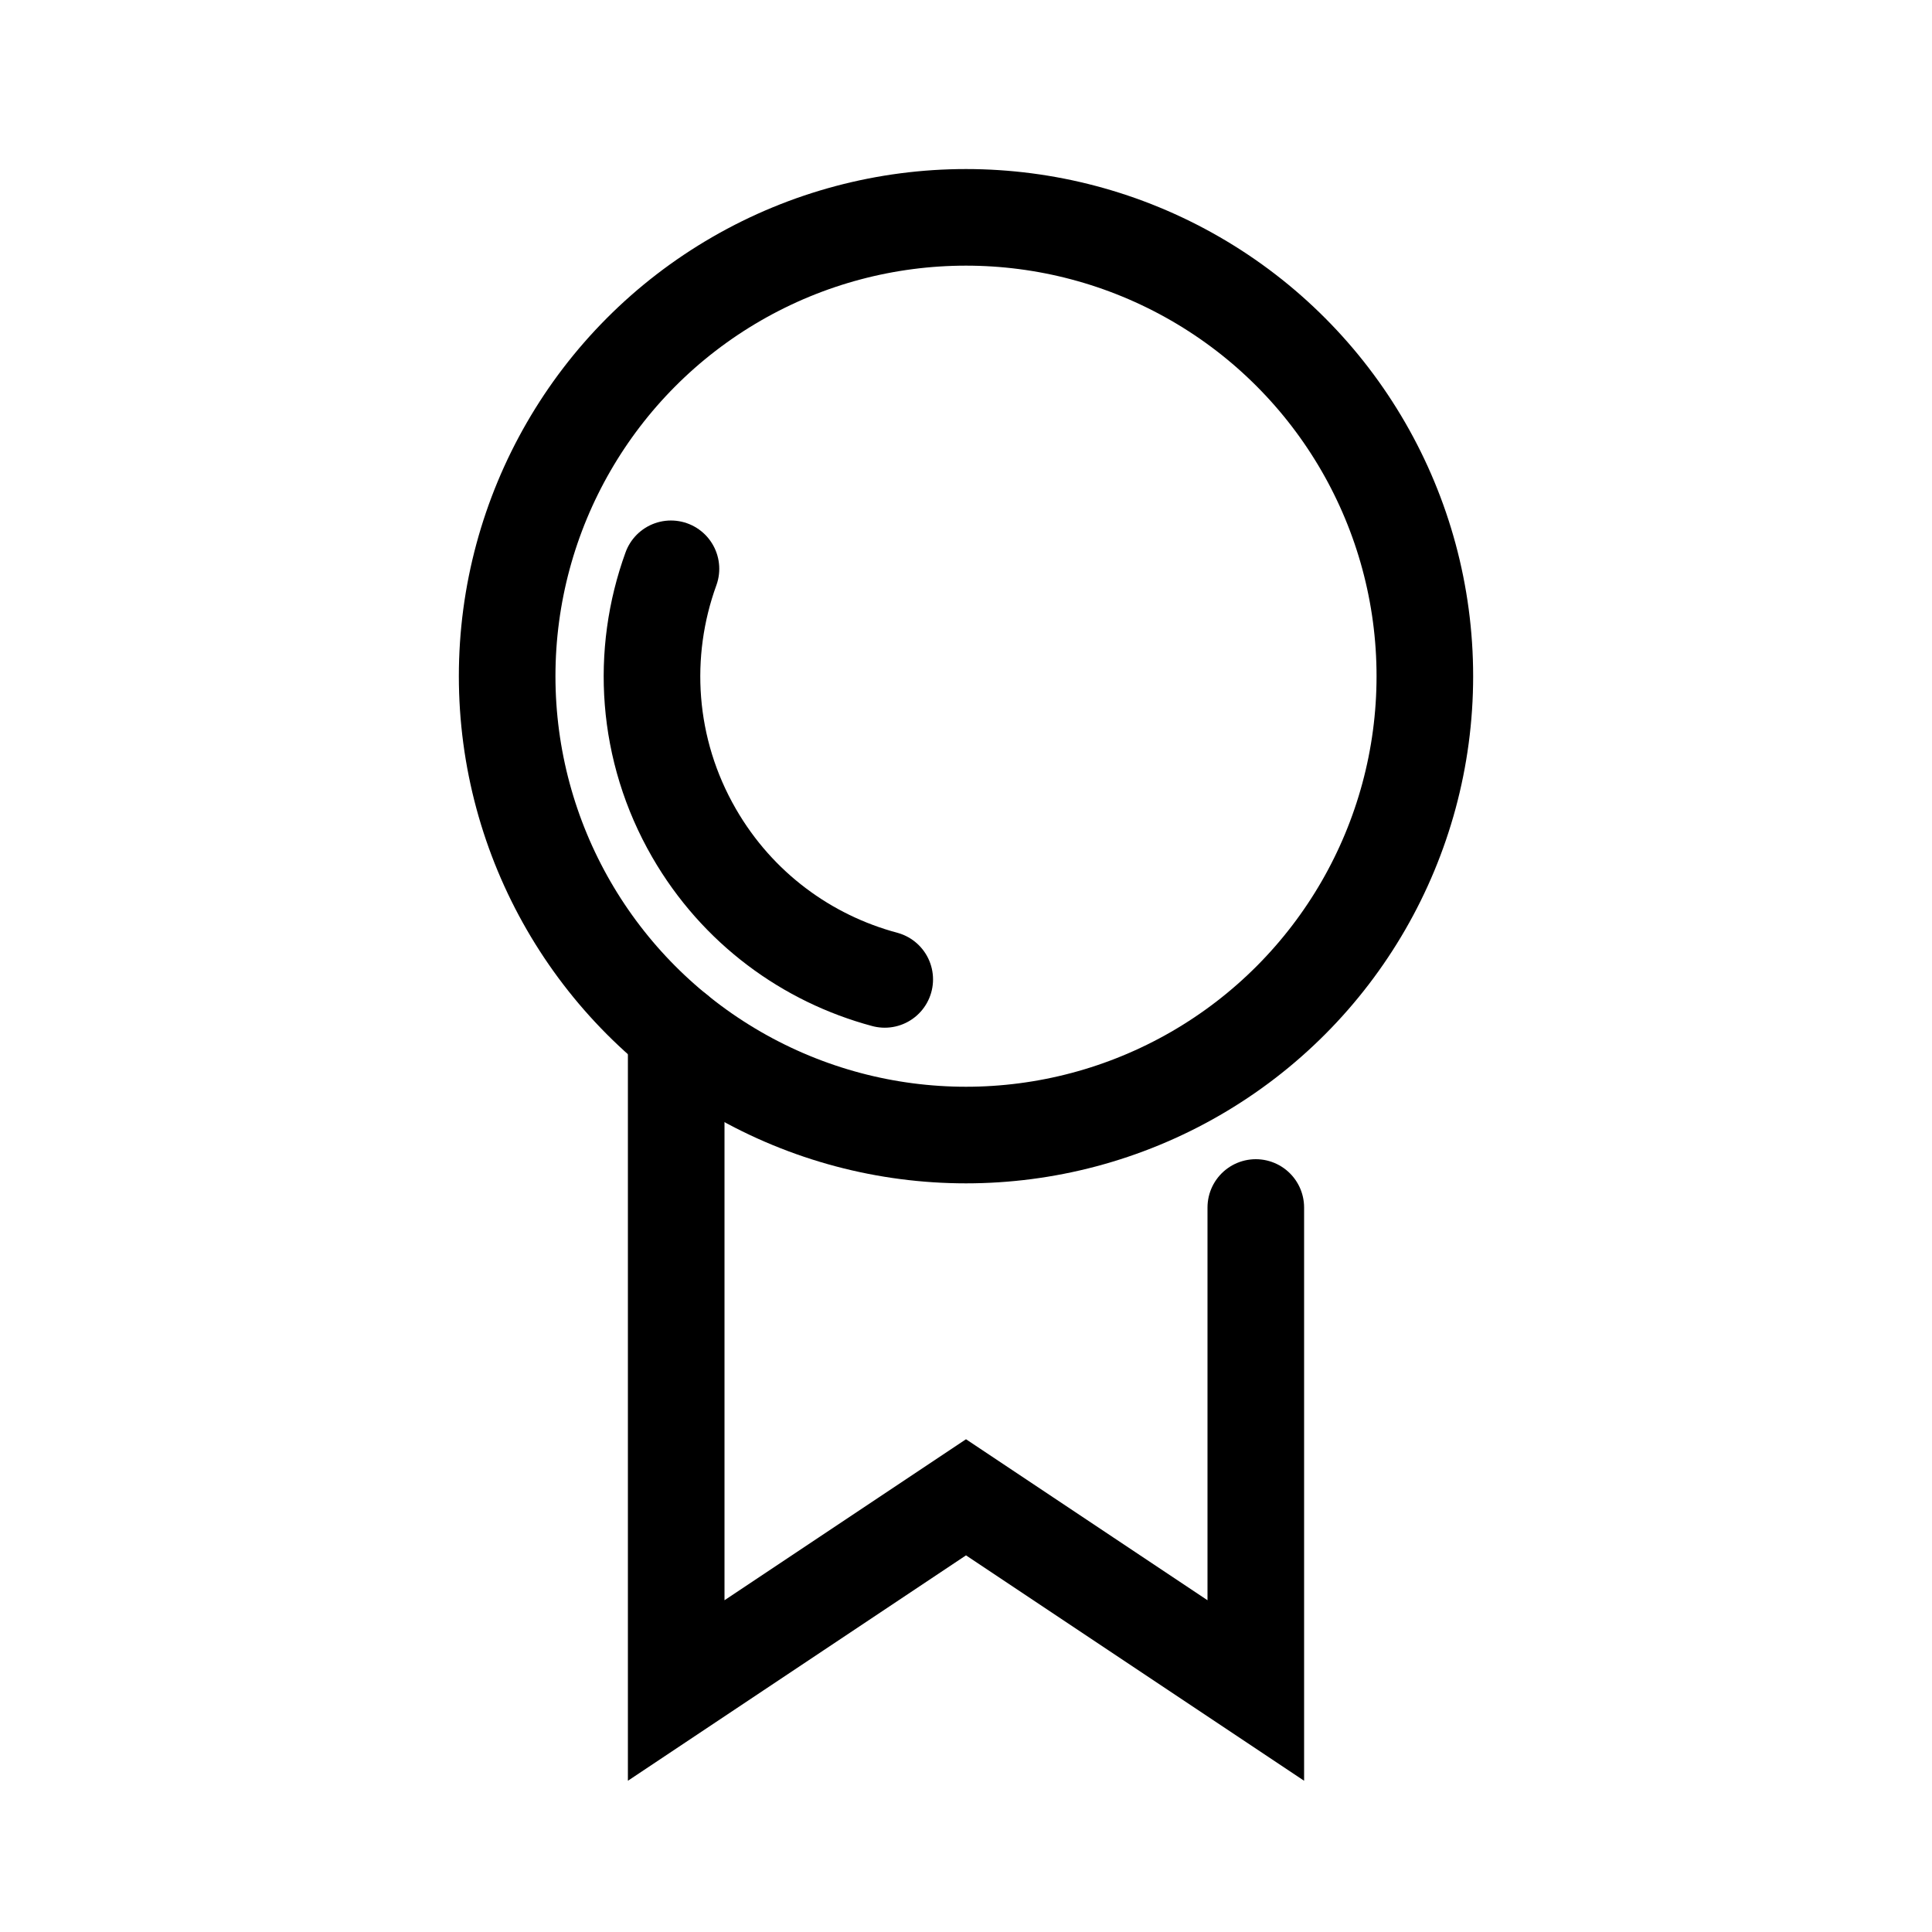
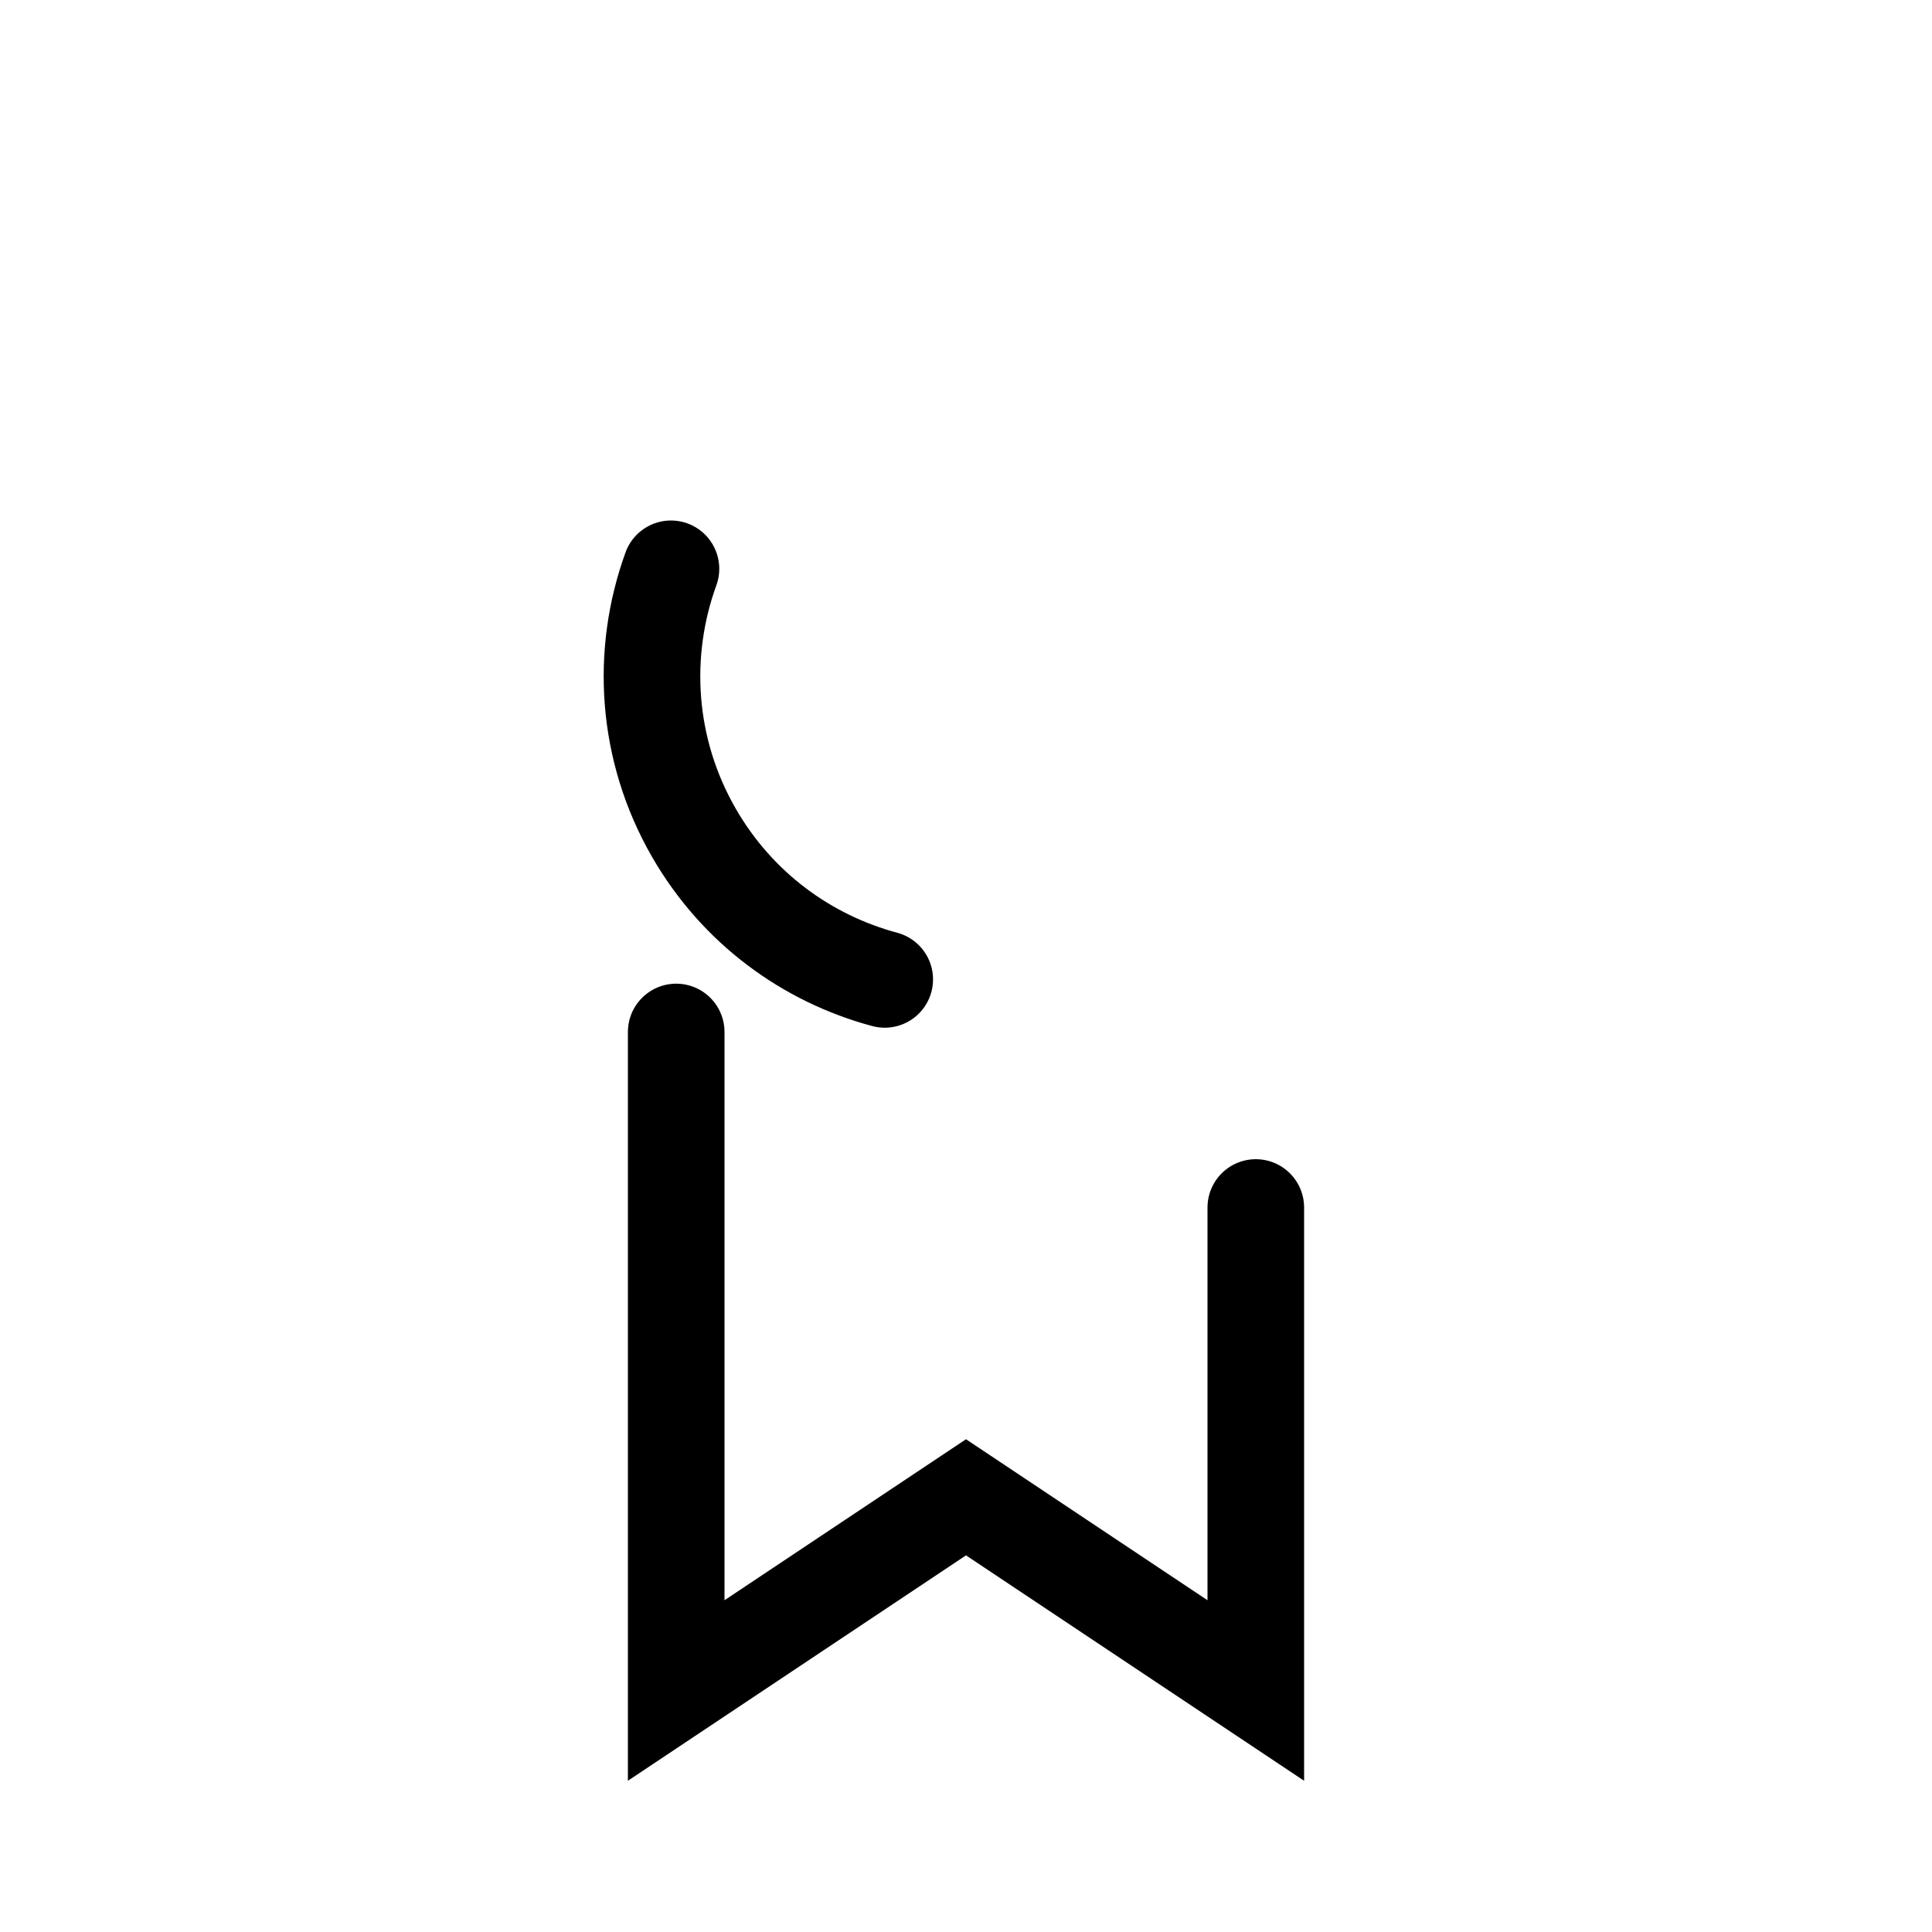
<svg xmlns="http://www.w3.org/2000/svg" enable-background="new 0 0 80 80" viewBox="0 0 80 80" id="badge">
-   <rect width="716" height="560" x="-153" y="-141" fill="#686868" display="none" />
-   <circle cx="40" cy="28" r="19" fill="none" stroke="#000" stroke-linecap="round" stroke-miterlimit="10" stroke-width="4" />
  <polyline fill="none" stroke="#000" stroke-linecap="round" stroke-miterlimit="10" stroke-width="4" points="52 50 52 70 40 62 28 70 28 42.732" />
  <path fill="none" stroke="#000" stroke-linecap="round" stroke-miterlimit="10" stroke-width="4" d="M36.635,40.555   c-3.214-0.861-6.099-2.948-7.894-6.057c-1.999-3.462-2.224-7.461-0.958-10.945" />
</svg>